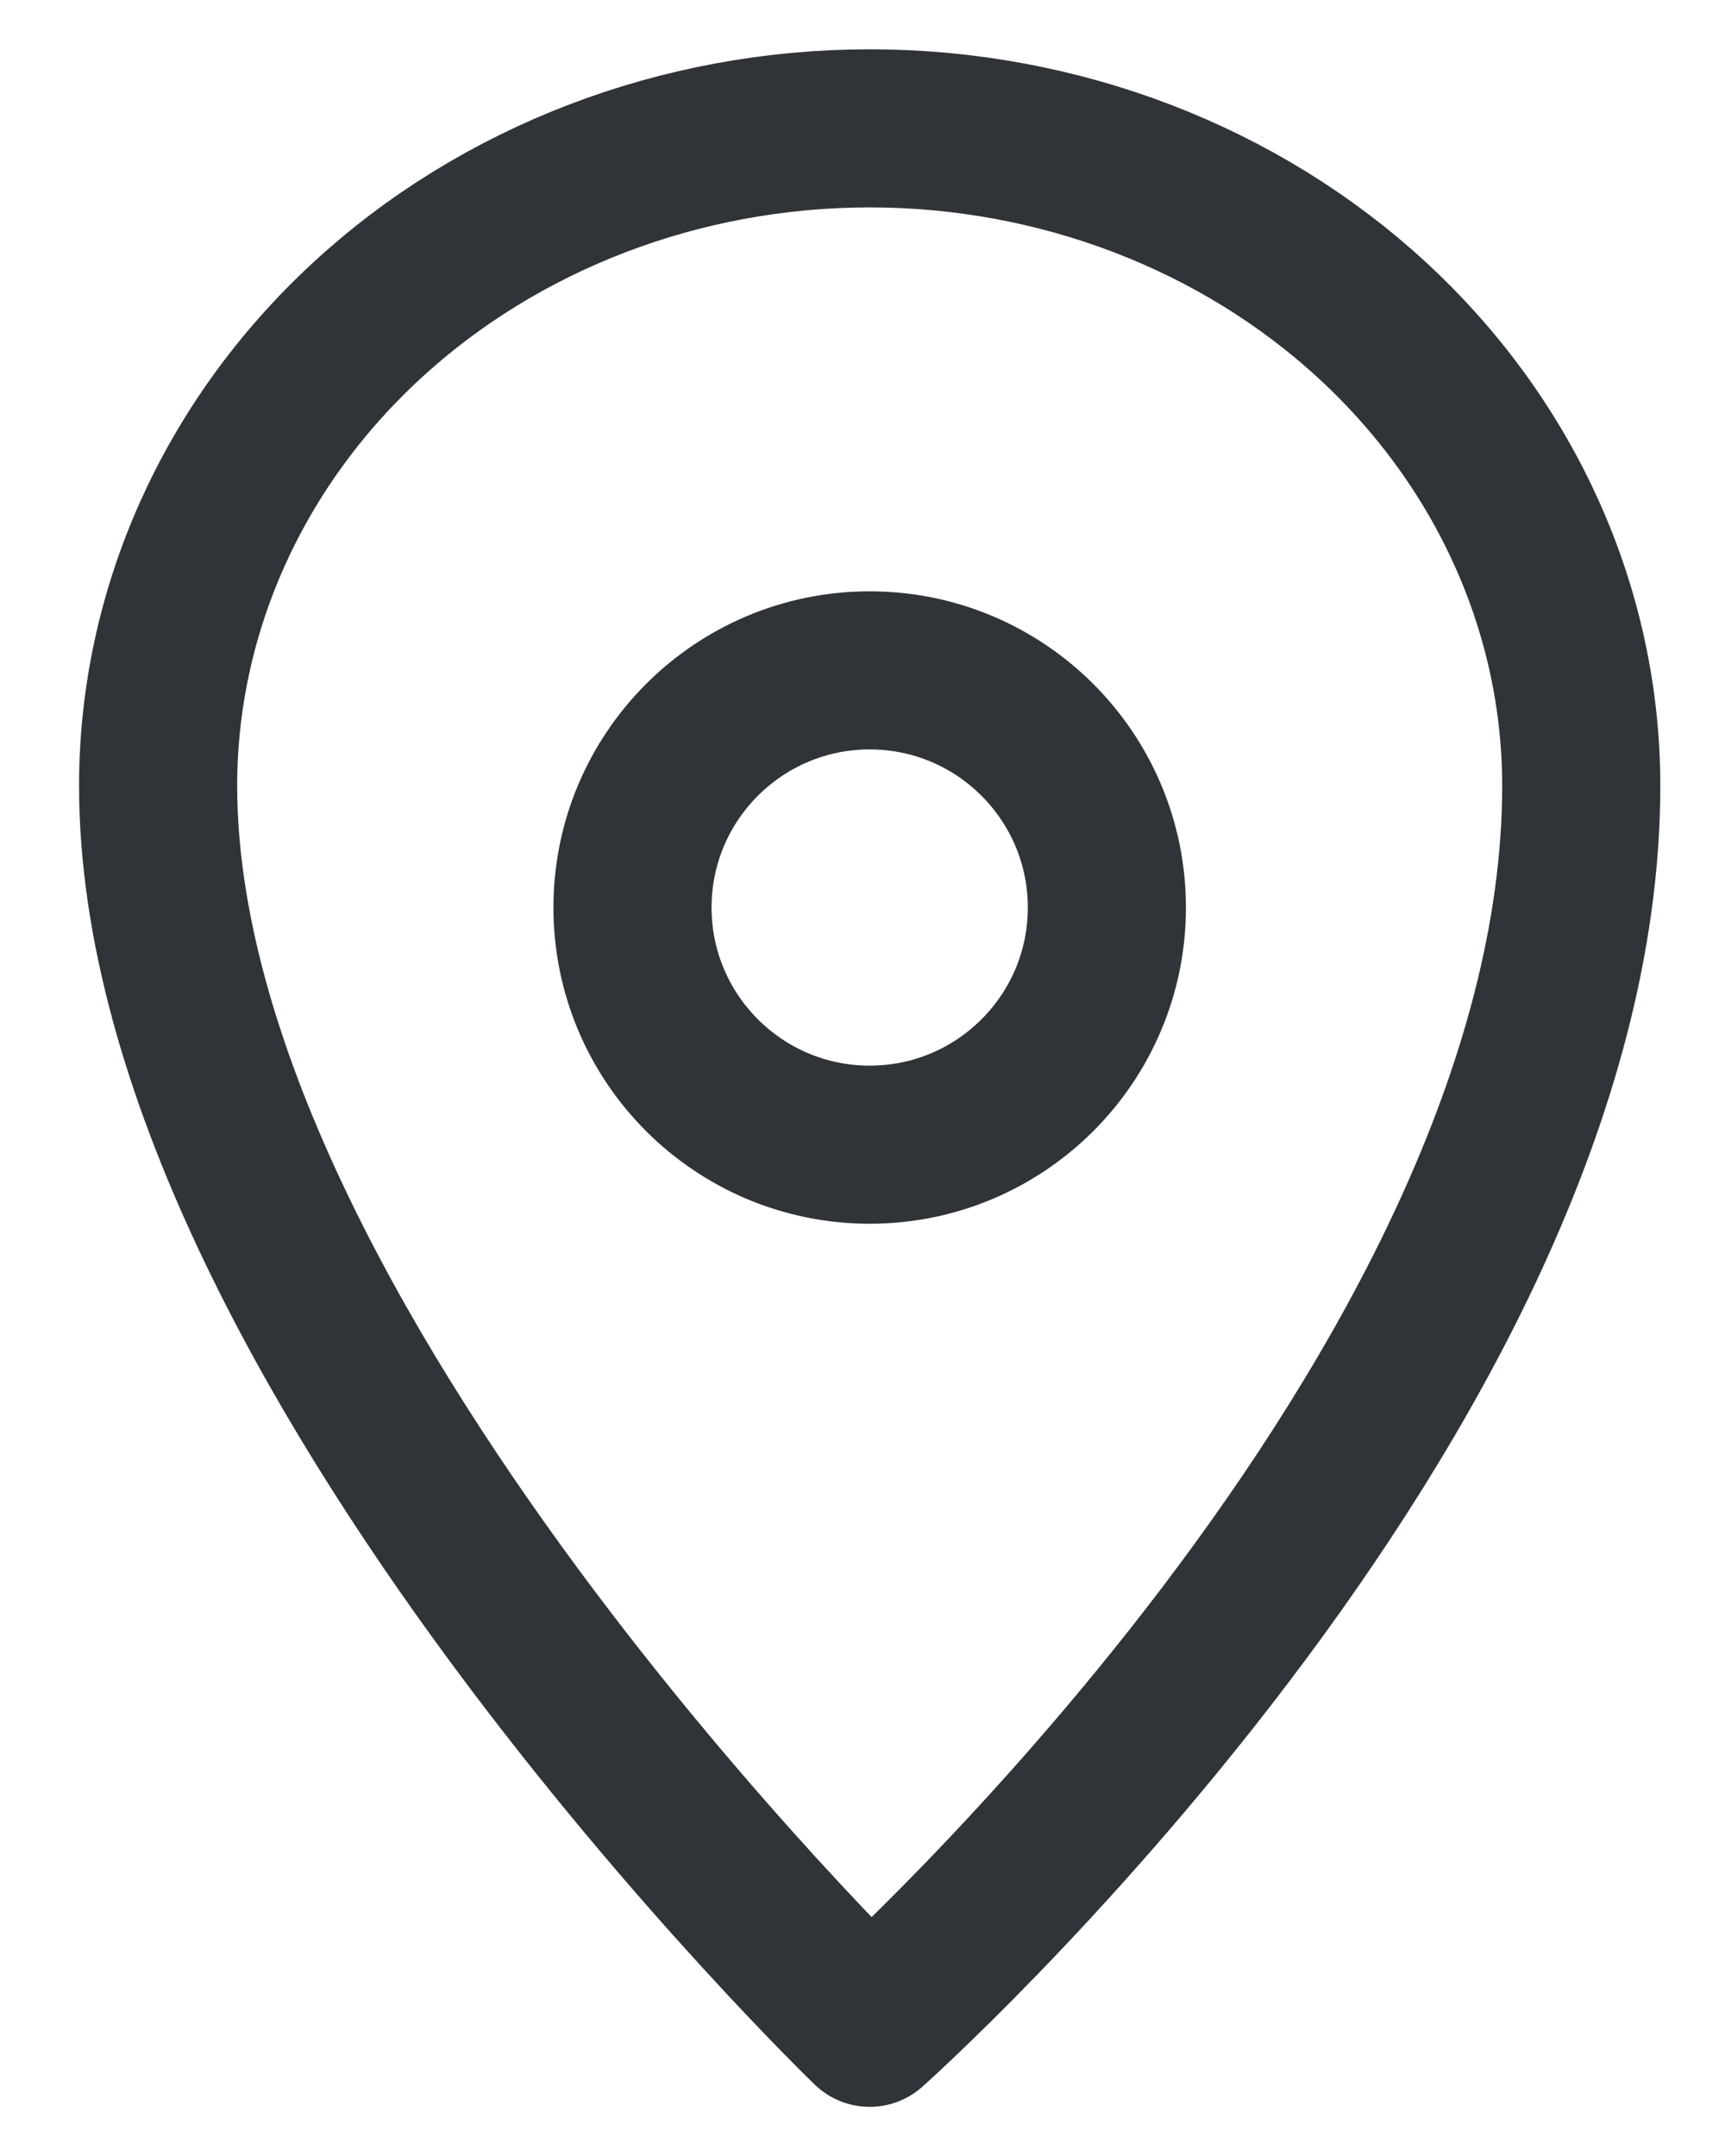
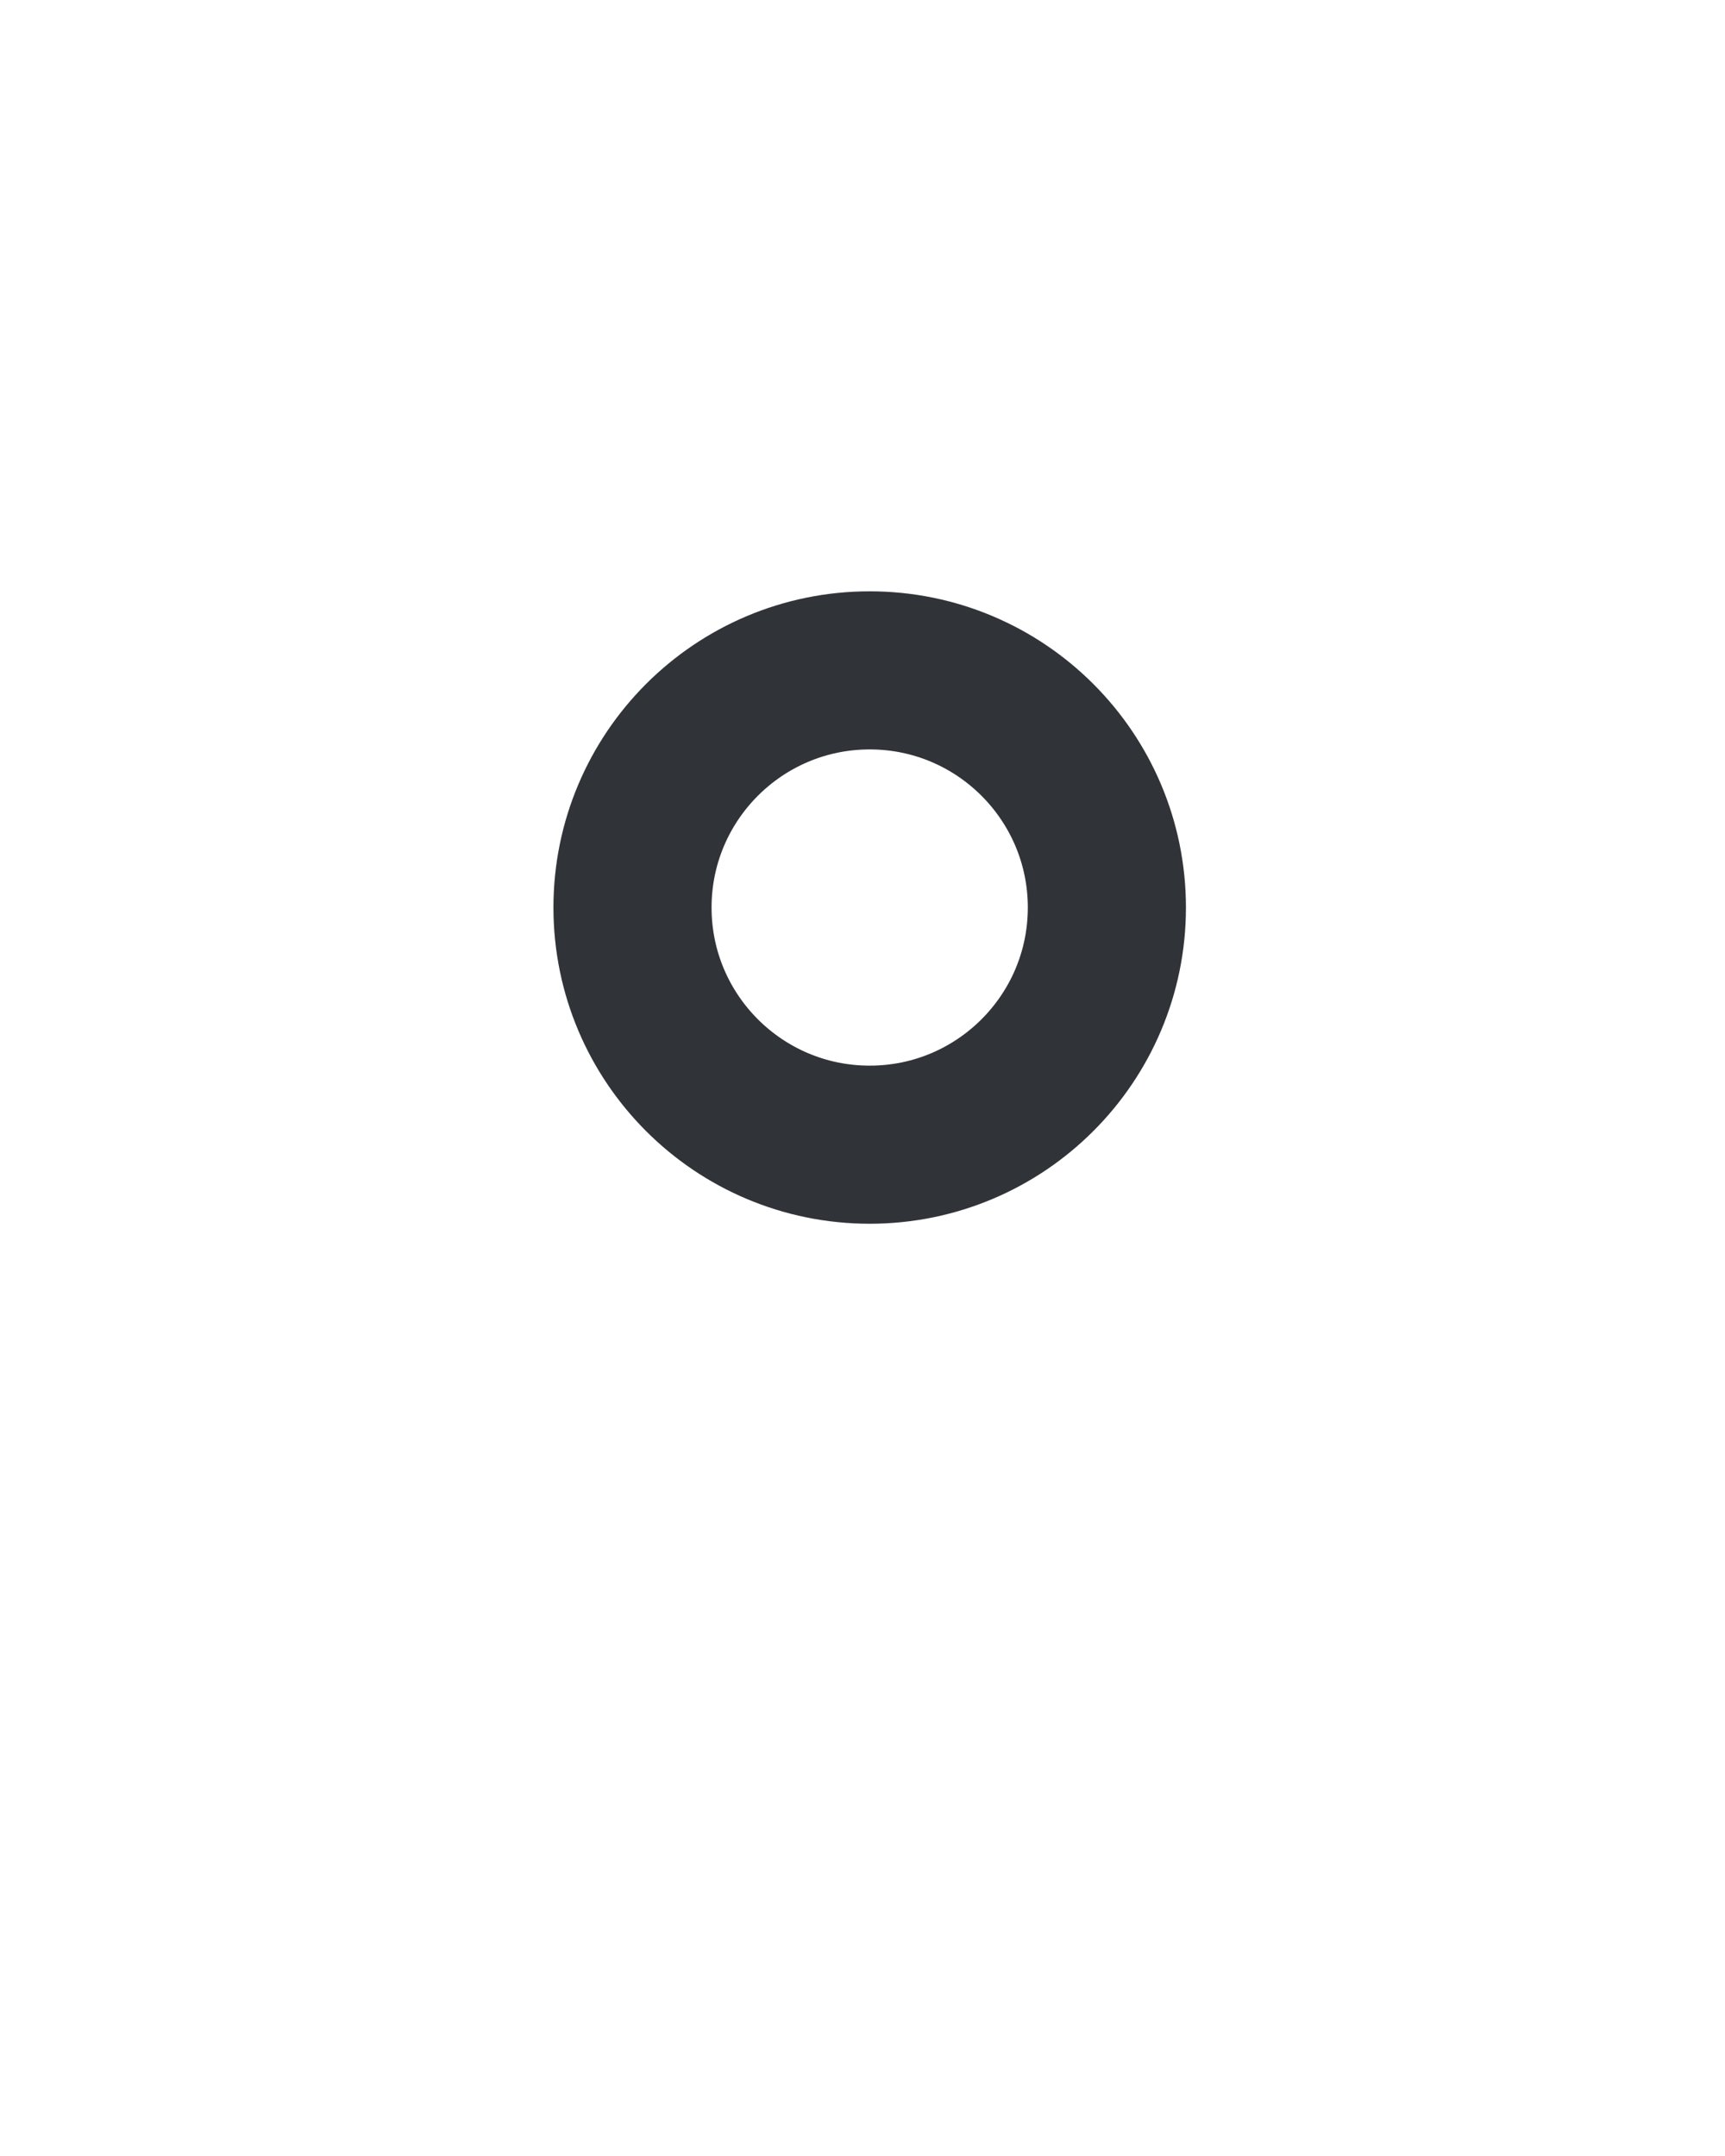
<svg xmlns="http://www.w3.org/2000/svg" width="12" height="15" viewBox="0 0 12 15" fill="none">
-   <path d="M11 5.467C11 9.697 6.05 14.108 6.05 14.108C6.05 14.108 1.1 9.329 1.1 5.467C1.1 4.254 1.621 3.09 2.55 2.232C3.478 1.375 4.737 0.893 6.05 0.893C7.363 0.893 8.622 1.375 9.55 2.232C10.479 3.09 11 4.254 11 5.467Z" stroke="#303438" stroke-width="1.1" stroke-linecap="round" stroke-linejoin="round" />
  <path d="M6.05 7.964C6.961 7.964 7.7 7.225 7.7 6.314C7.7 5.403 6.961 4.664 6.05 4.664C5.139 4.664 4.4 5.403 4.4 6.314C4.4 7.225 5.139 7.964 6.05 7.964Z" stroke="#303438" stroke-width="1.1" stroke-linecap="round" stroke-linejoin="round" />
</svg>